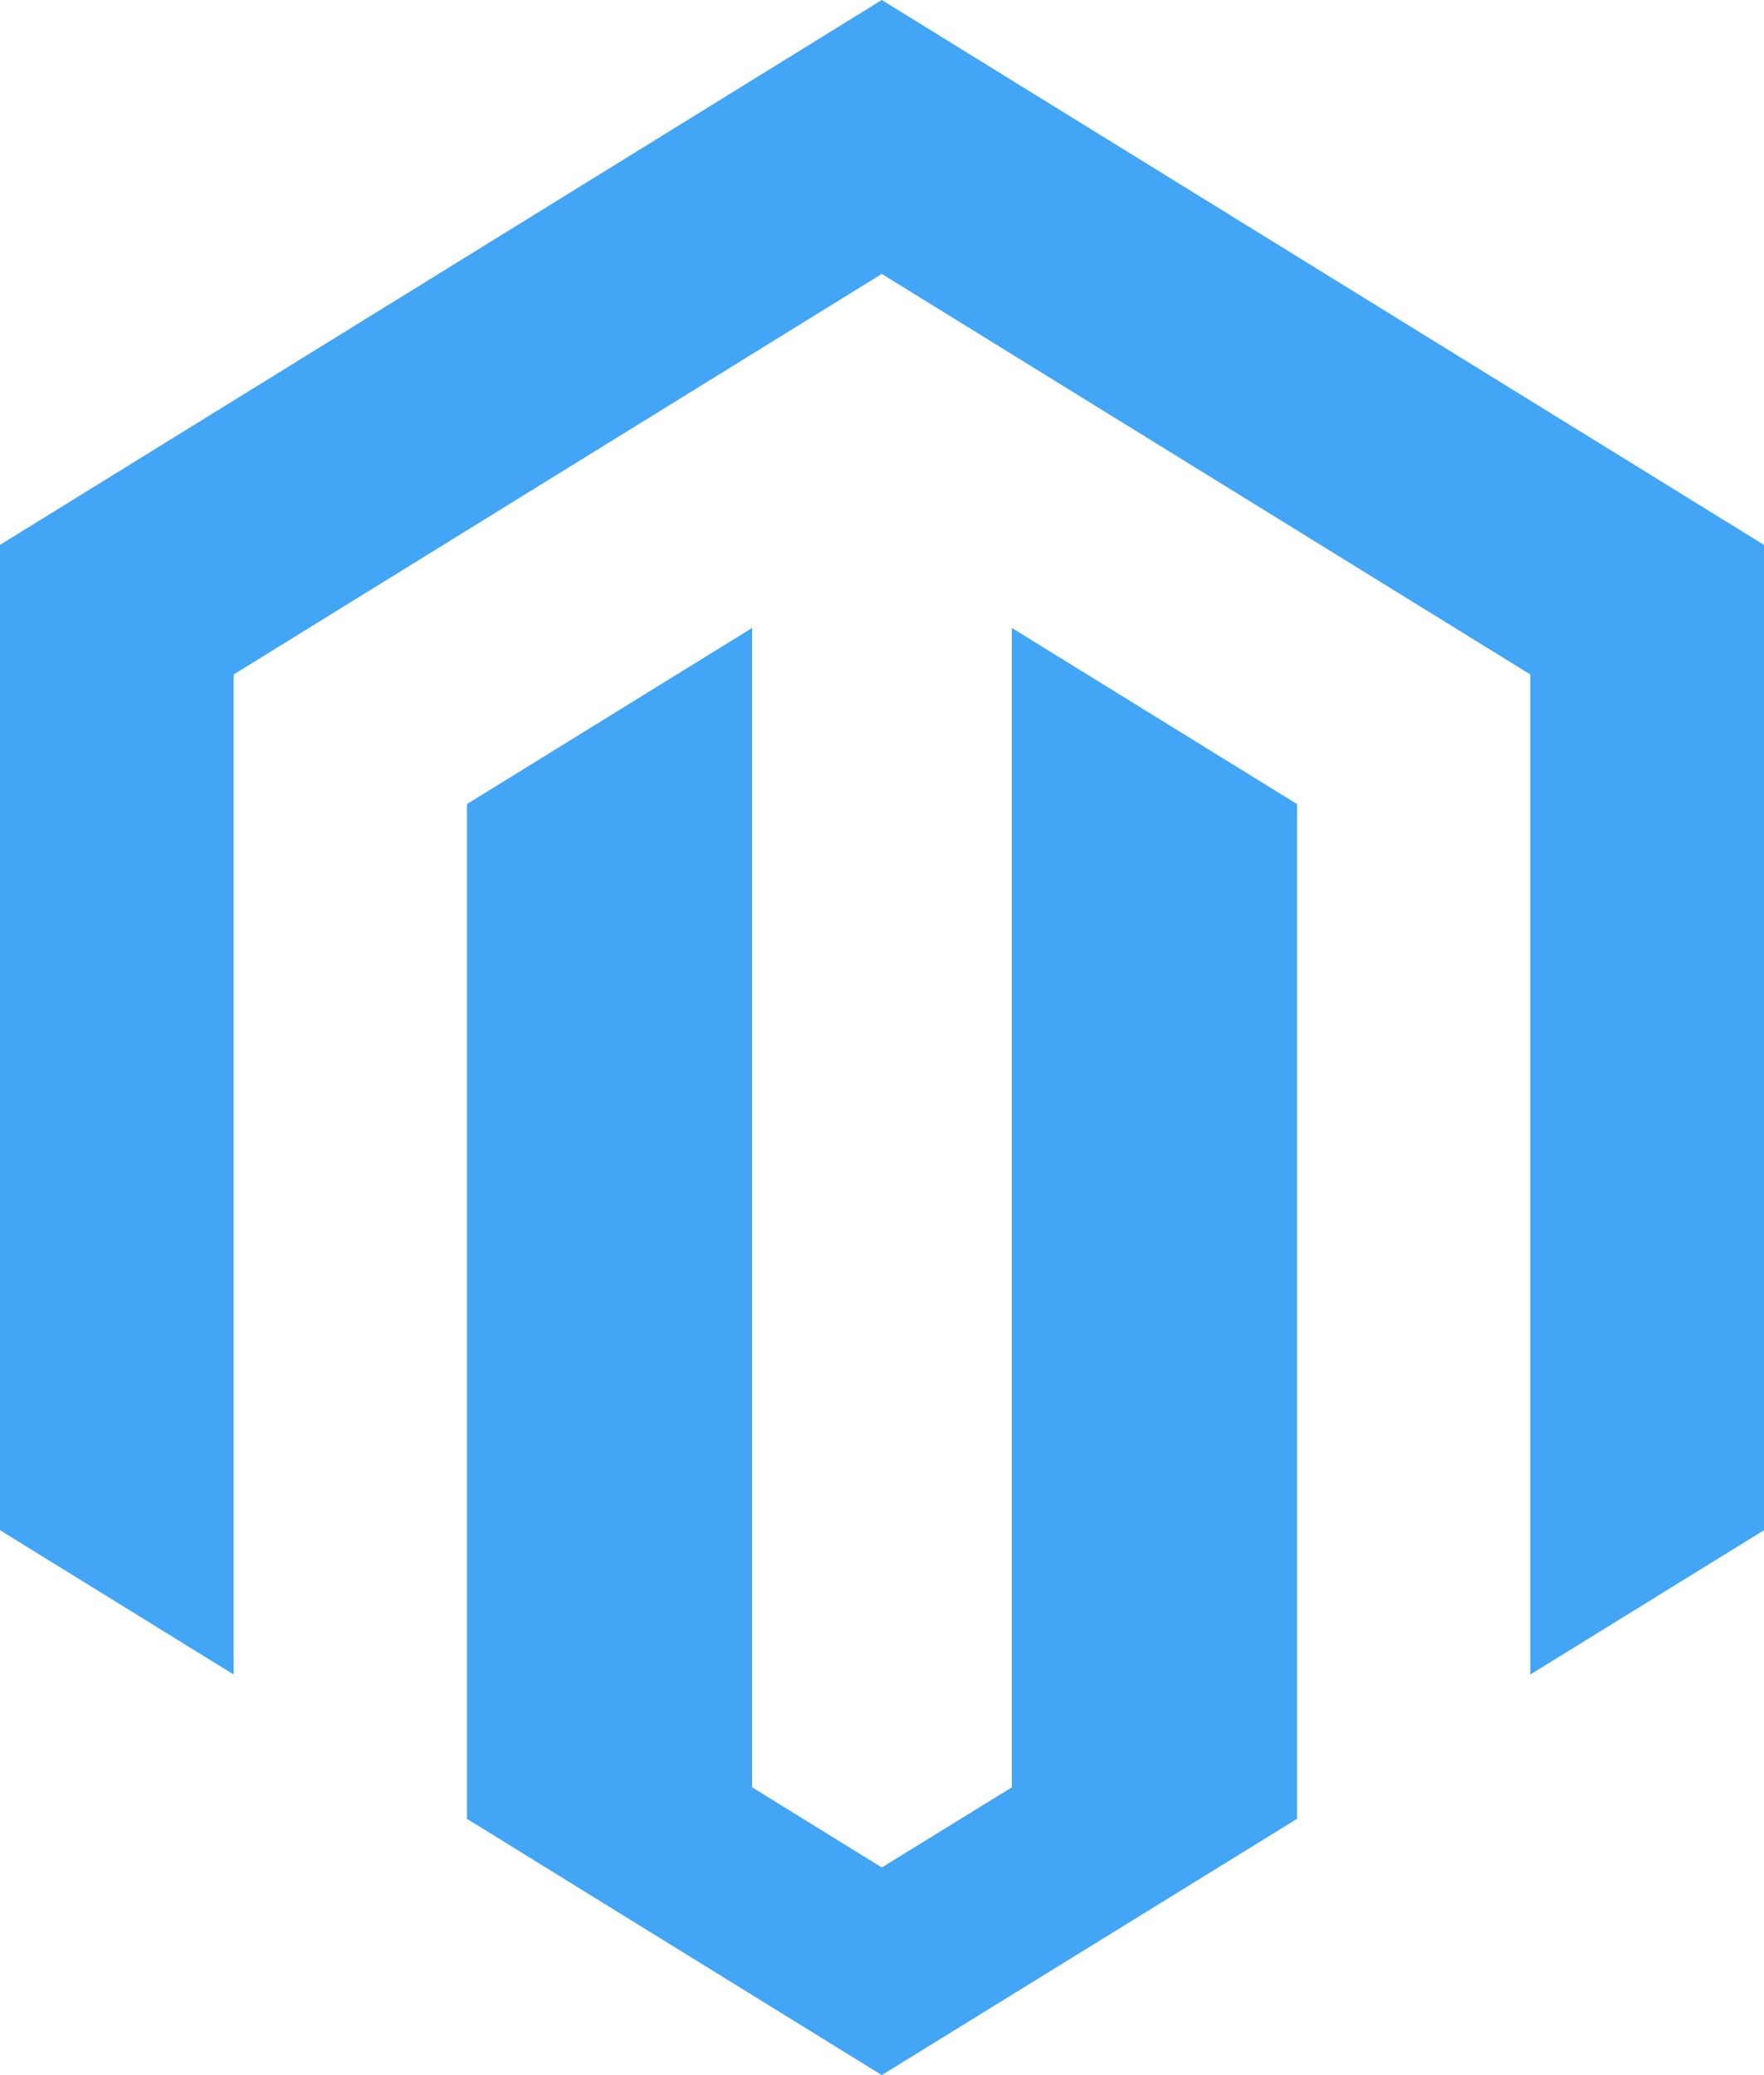
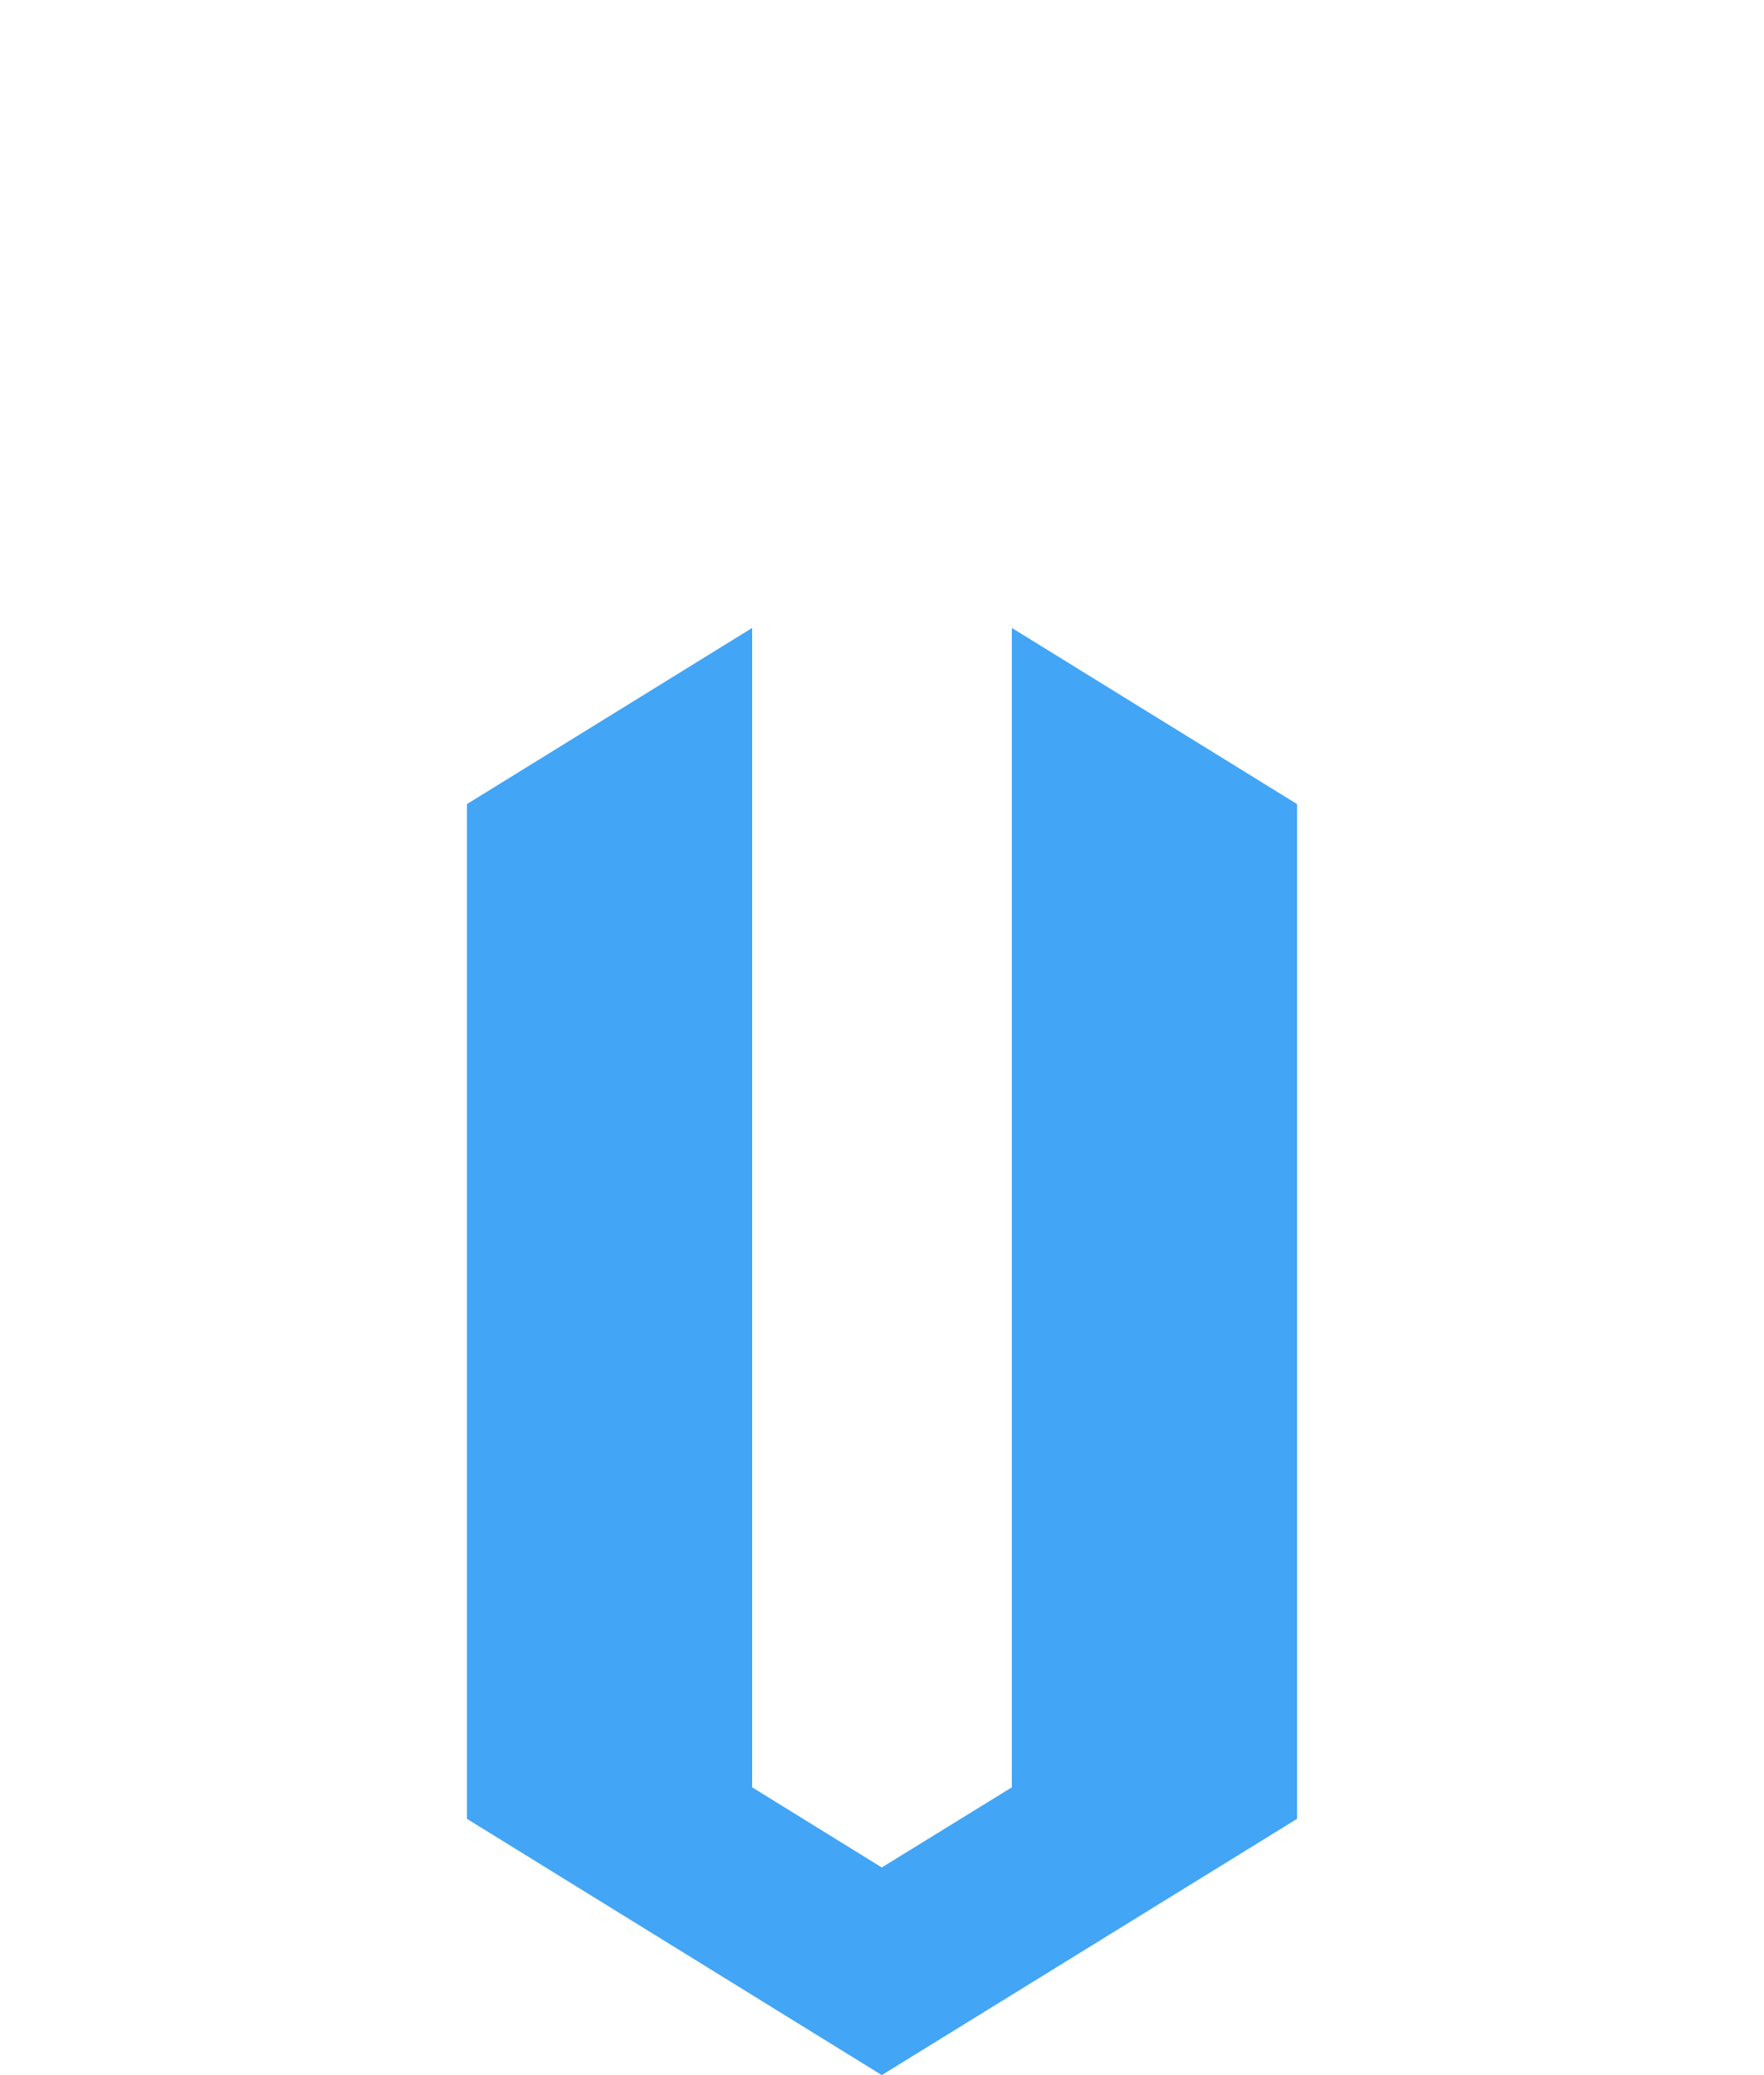
<svg xmlns="http://www.w3.org/2000/svg" viewBox="0 0 42.05 49.47">
  <defs>
    <style>.cls-1{fill:#42a5f5;}</style>
  </defs>
  <title>Asset 205</title>
  <g id="Layer_2" data-name="Layer 2">
    <g id="Layer_1-2" data-name="Layer 1">
-       <polygon class="cls-1" points="21.02 0 0 12.99 0 36.48 5.57 39.92 5.57 16.1 5.57 16.08 21.02 6.53 36.48 16.08 36.48 16.1 36.48 39.92 42.05 36.48 42.05 12.99 21.02 0" />
      <polygon class="cls-1" points="24.12 14.97 24.12 14.97 24.12 23.01 24.12 42.61 21.02 44.52 17.93 42.61 17.93 23.01 17.93 14.97 17.93 14.97 14.53 17.07 11.13 19.17 11.13 19.17 11.13 19.21 11.13 38.41 11.13 42.67 11.13 43.36 21.02 49.47 30.92 43.36 30.92 42.67 30.92 38.41 30.92 19.21 30.92 19.17 30.92 19.17 27.52 17.07 24.12 14.97" />
    </g>
  </g>
</svg>